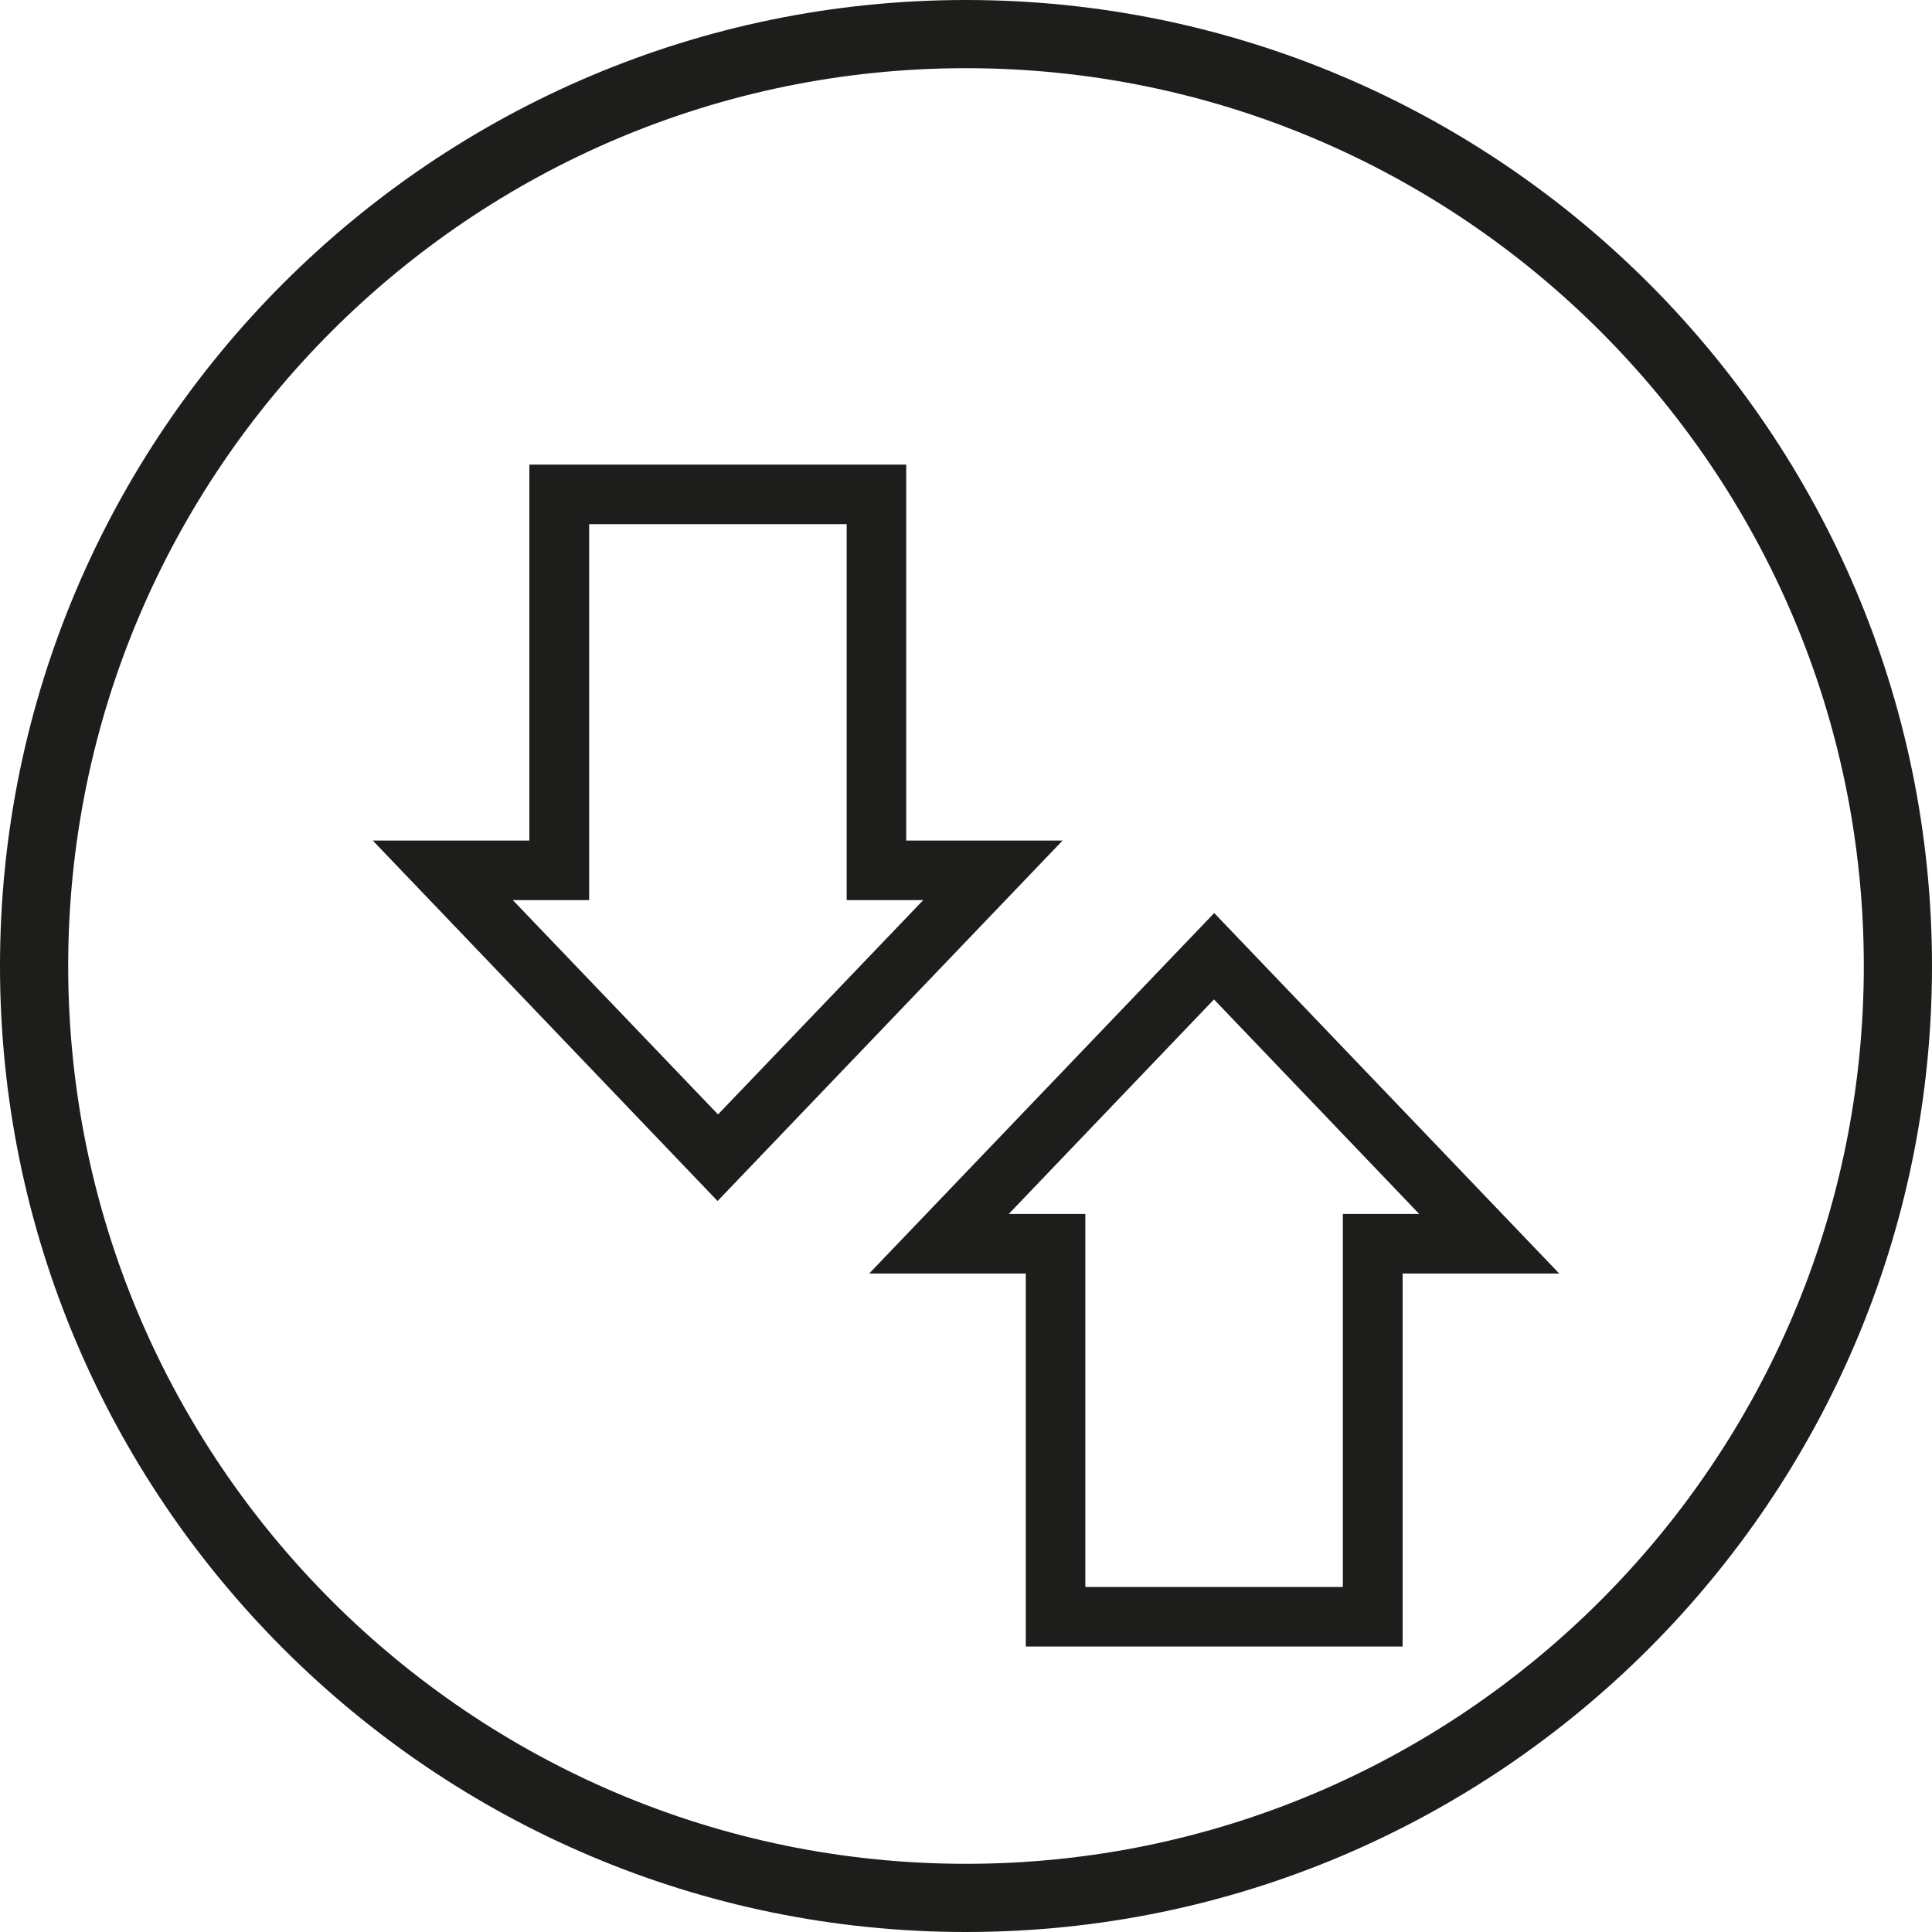
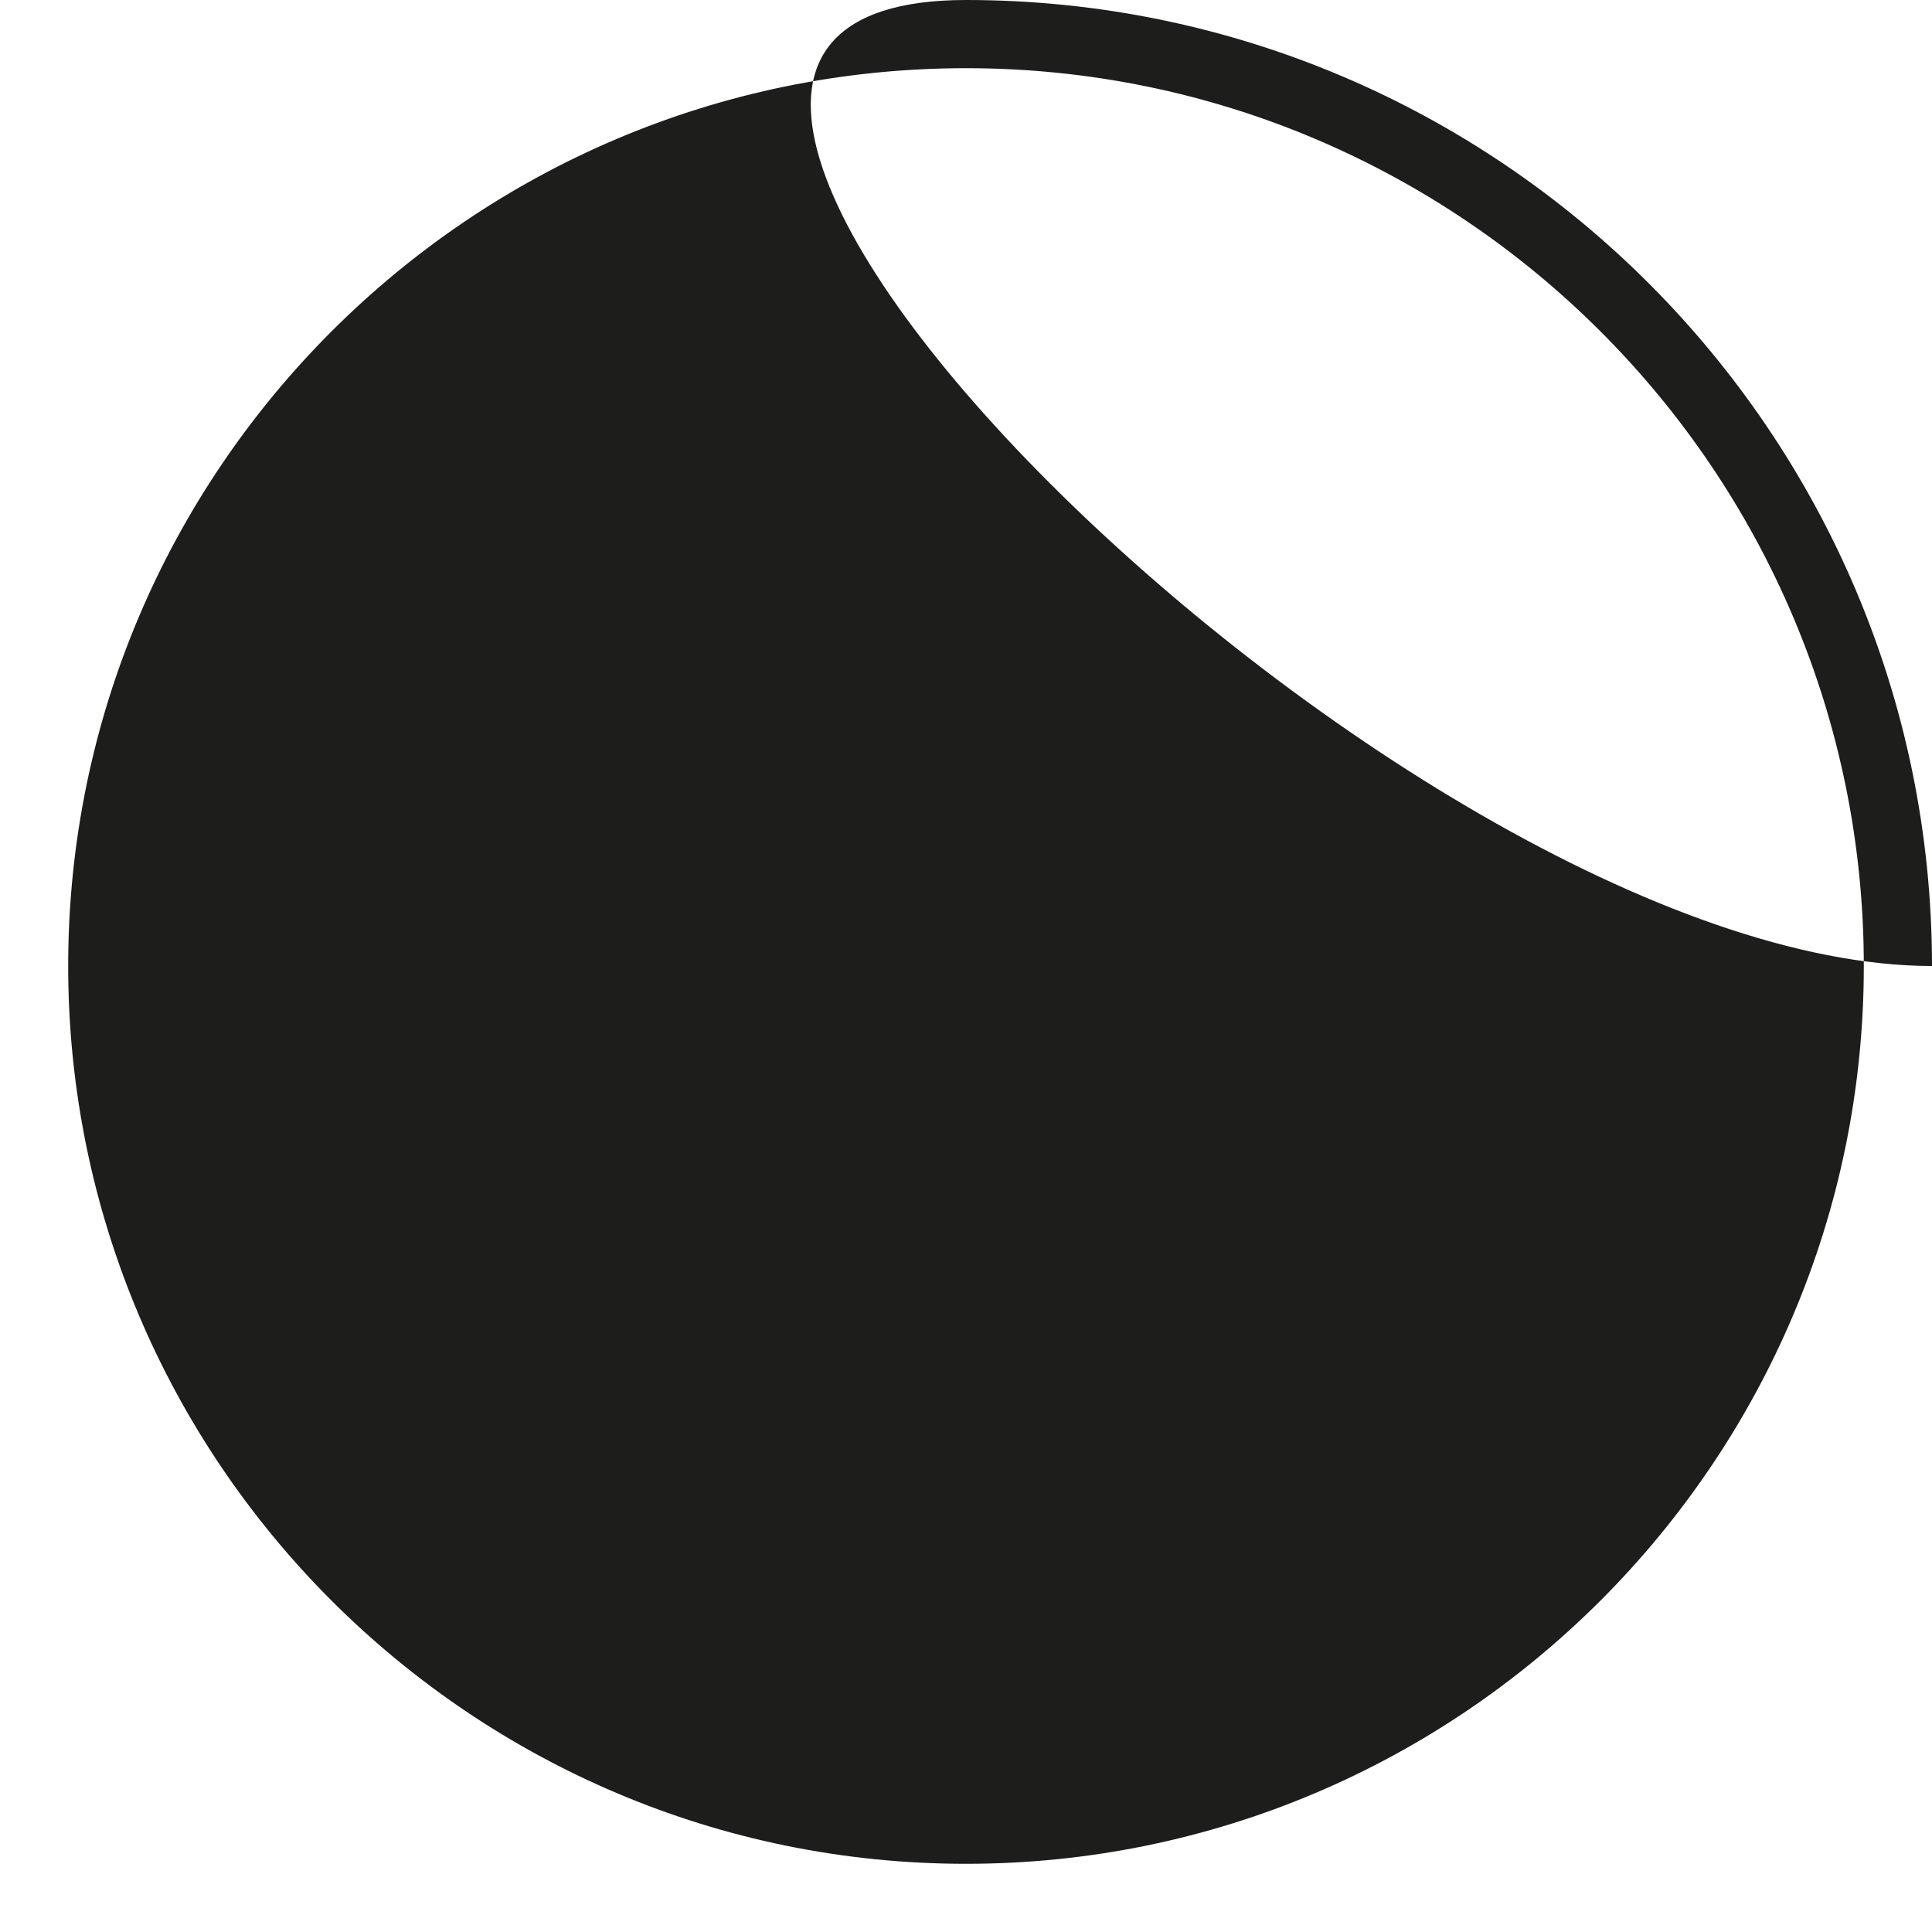
<svg xmlns="http://www.w3.org/2000/svg" id="Layer_1" data-name="Layer 1" viewBox="0 0 85 85">
-   <polygon points="37.25 39.61 37.25 23.06 25.92 23.06 25.92 39.61 22.55 39.61 31.58 49.04 40.61 39.61 37.25 39.61" style="fill: none;" />
  <polygon points="44.39 53.41 47.75 53.41 47.75 69.82 59.08 69.82 59.08 53.41 62.45 53.41 53.42 43.97 44.39 53.41" style="fill: none;" />
-   <path d="M42.5,3C20.72,3,3,20.72,3,42.5s17.72,39.5,39.5,39.5,39.5-17.72,39.5-39.5S64.28,3,42.5,3ZM16.41,36.98h6.89V20.44h16.58v16.54h6.89l-15.18,15.86-15.17-15.86Zm45.3,19.05v16.41h-16.58v-16.41h-6.89l15.18-15.86,15.18,15.86h-6.89Z" style="fill: none;" />
-   <path d="M85,42.52v-.03C84.99,19.06,65.93,0,42.5,0S0,19.07,0,42.5s19.07,42.5,42.5,42.5,42.49-19.06,42.5-42.48Zm-42.5,39.48c-21.78,0-39.5-17.72-39.5-39.5S20.72,3,42.5,3s39.5,17.72,39.5,39.5-17.72,39.5-39.5,39.5Z" style="fill: #1d1d1b;" />
-   <path d="M38.24,56.03h6.89v16.41h16.58v-16.41h6.89l-15.18-15.86-15.18,15.86Zm20.84-2.62v16.41h-11.33v-16.41h-3.37l9.03-9.44,9.03,9.44h-3.36Z" style="fill: #1d1d1b;" />
+   <path d="M85,42.52v-.03C84.99,19.06,65.93,0,42.5,0s19.07,42.5,42.5,42.5,42.49-19.06,42.5-42.48Zm-42.5,39.48c-21.78,0-39.5-17.72-39.5-39.5S20.72,3,42.5,3s39.5,17.72,39.5,39.5-17.72,39.5-39.5,39.5Z" style="fill: #1d1d1b;" />
  <path d="M39.87,36.98V20.44H23.29v16.54h-6.89l15.17,15.86,15.18-15.86h-6.89Zm-17.32,2.62h3.37V23.06h11.33v16.54h3.37l-9.03,9.43-9.03-9.43Z" style="fill: #1d1d1b;" />
</svg>